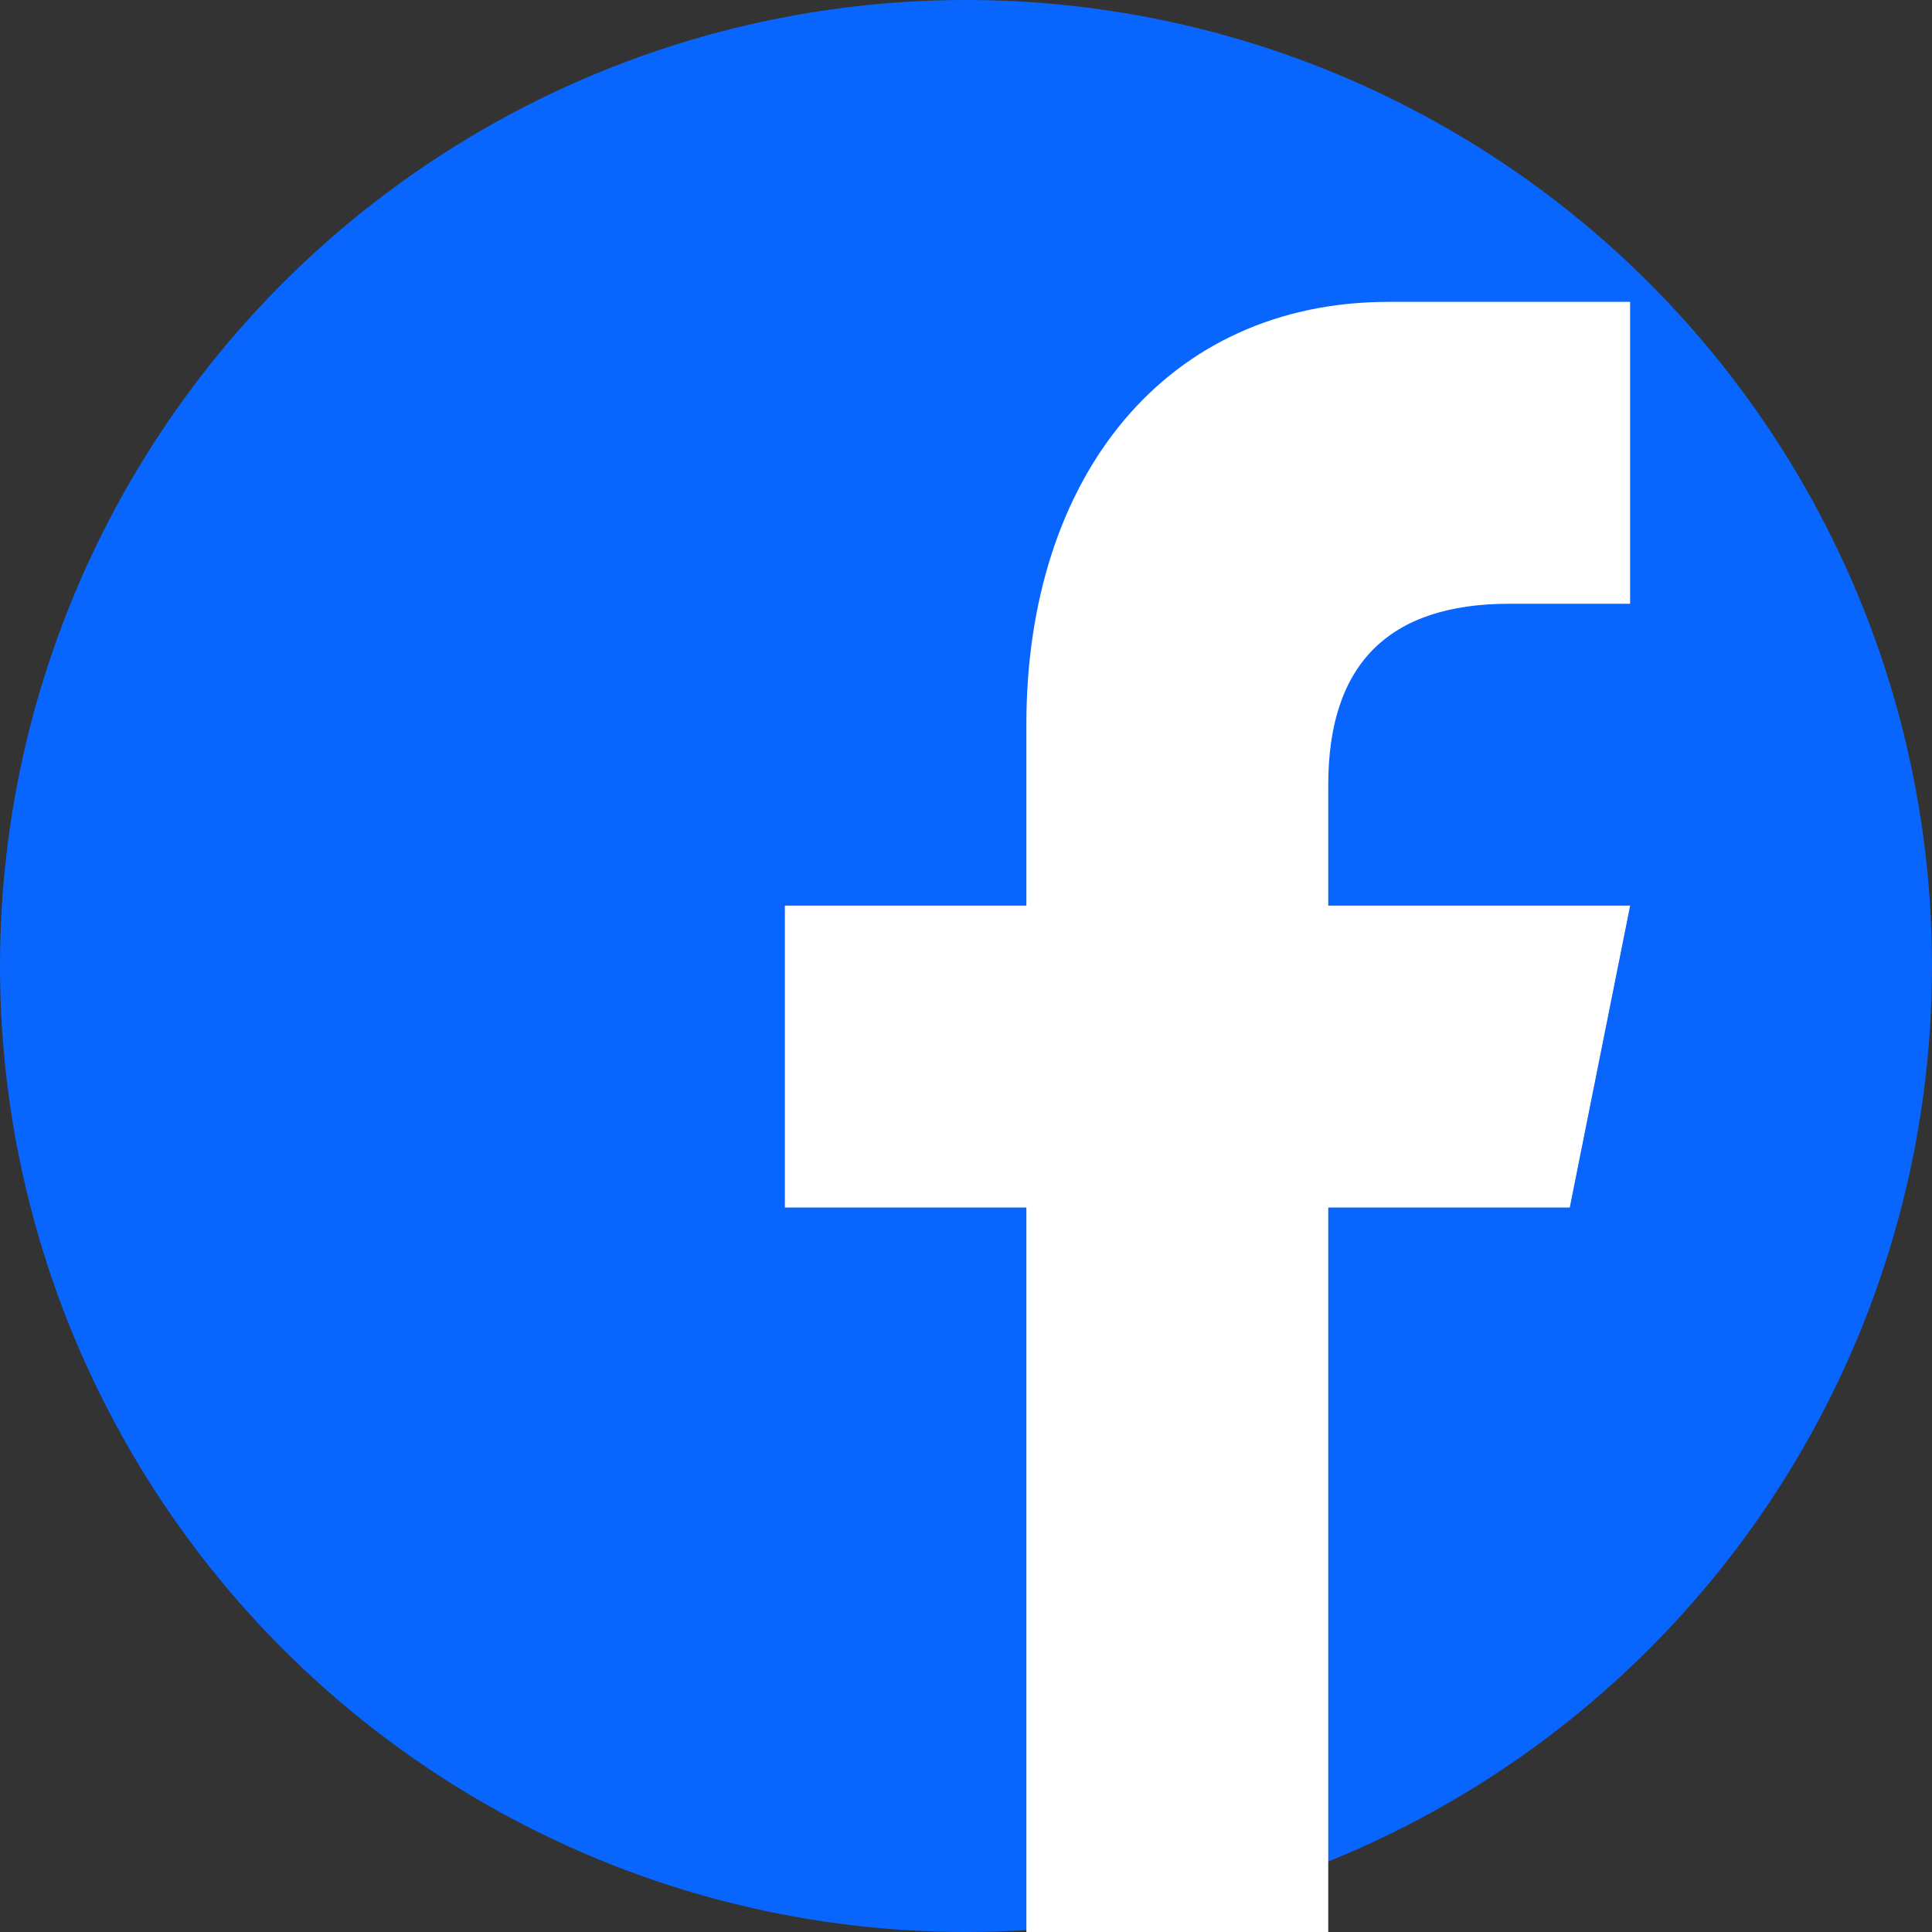
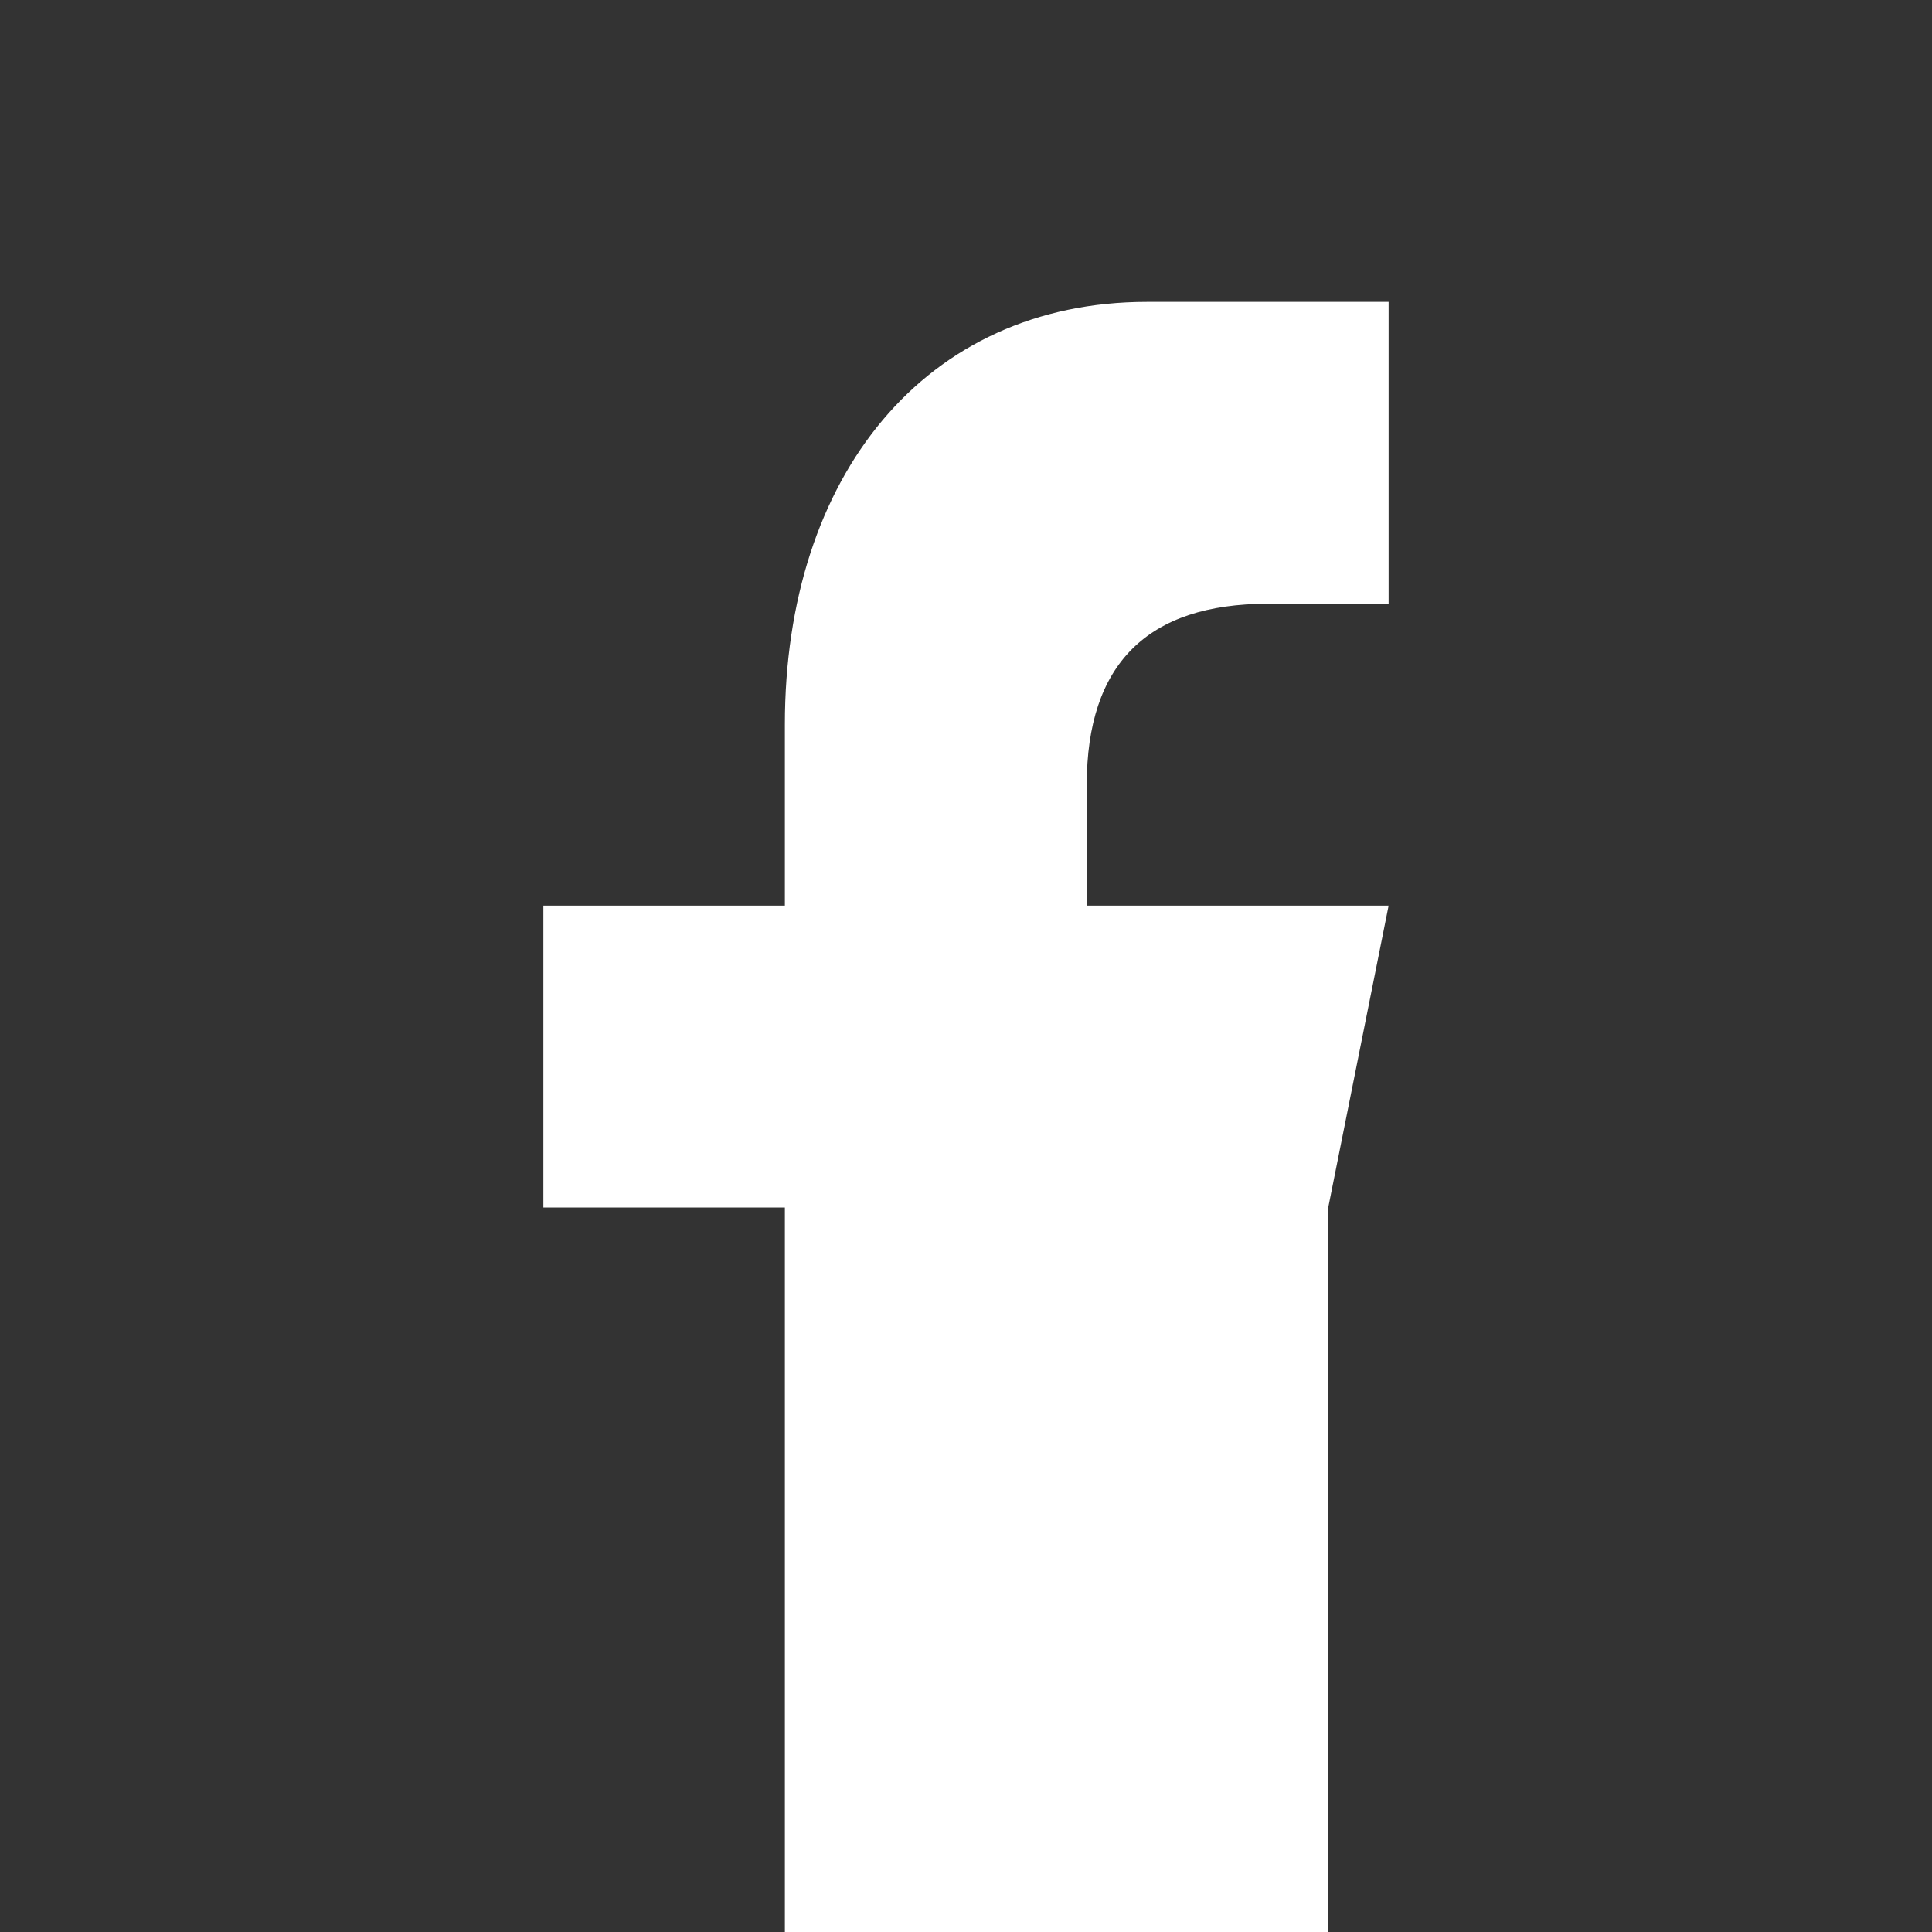
<svg xmlns="http://www.w3.org/2000/svg" version="1.0" viewBox="0 0 32 32" xml:space="preserve">
  <rect x="0" y="0" width="32" height="32" fill="#333333" stroke="none" />
-   <circle clip-rule="evenodd" cx="16" cy="16" fill="#0866ff" fill-rule="evenodd" r="16" class="fill-3b5998" />
-   <path d="M22 32V20h4l1-5h-5v-2c0-2 1.002-3 3-3h2V5h-4c-3.675 0-6 2.881-6 7v3h-4v5h4v12h5z" fill="#FFFFFF" class="fill-ffffff" />
+   <path d="M22 32V20l1-5h-5v-2c0-2 1.002-3 3-3h2V5h-4c-3.675 0-6 2.881-6 7v3h-4v5h4v12h5z" fill="#FFFFFF" class="fill-ffffff" />
</svg>